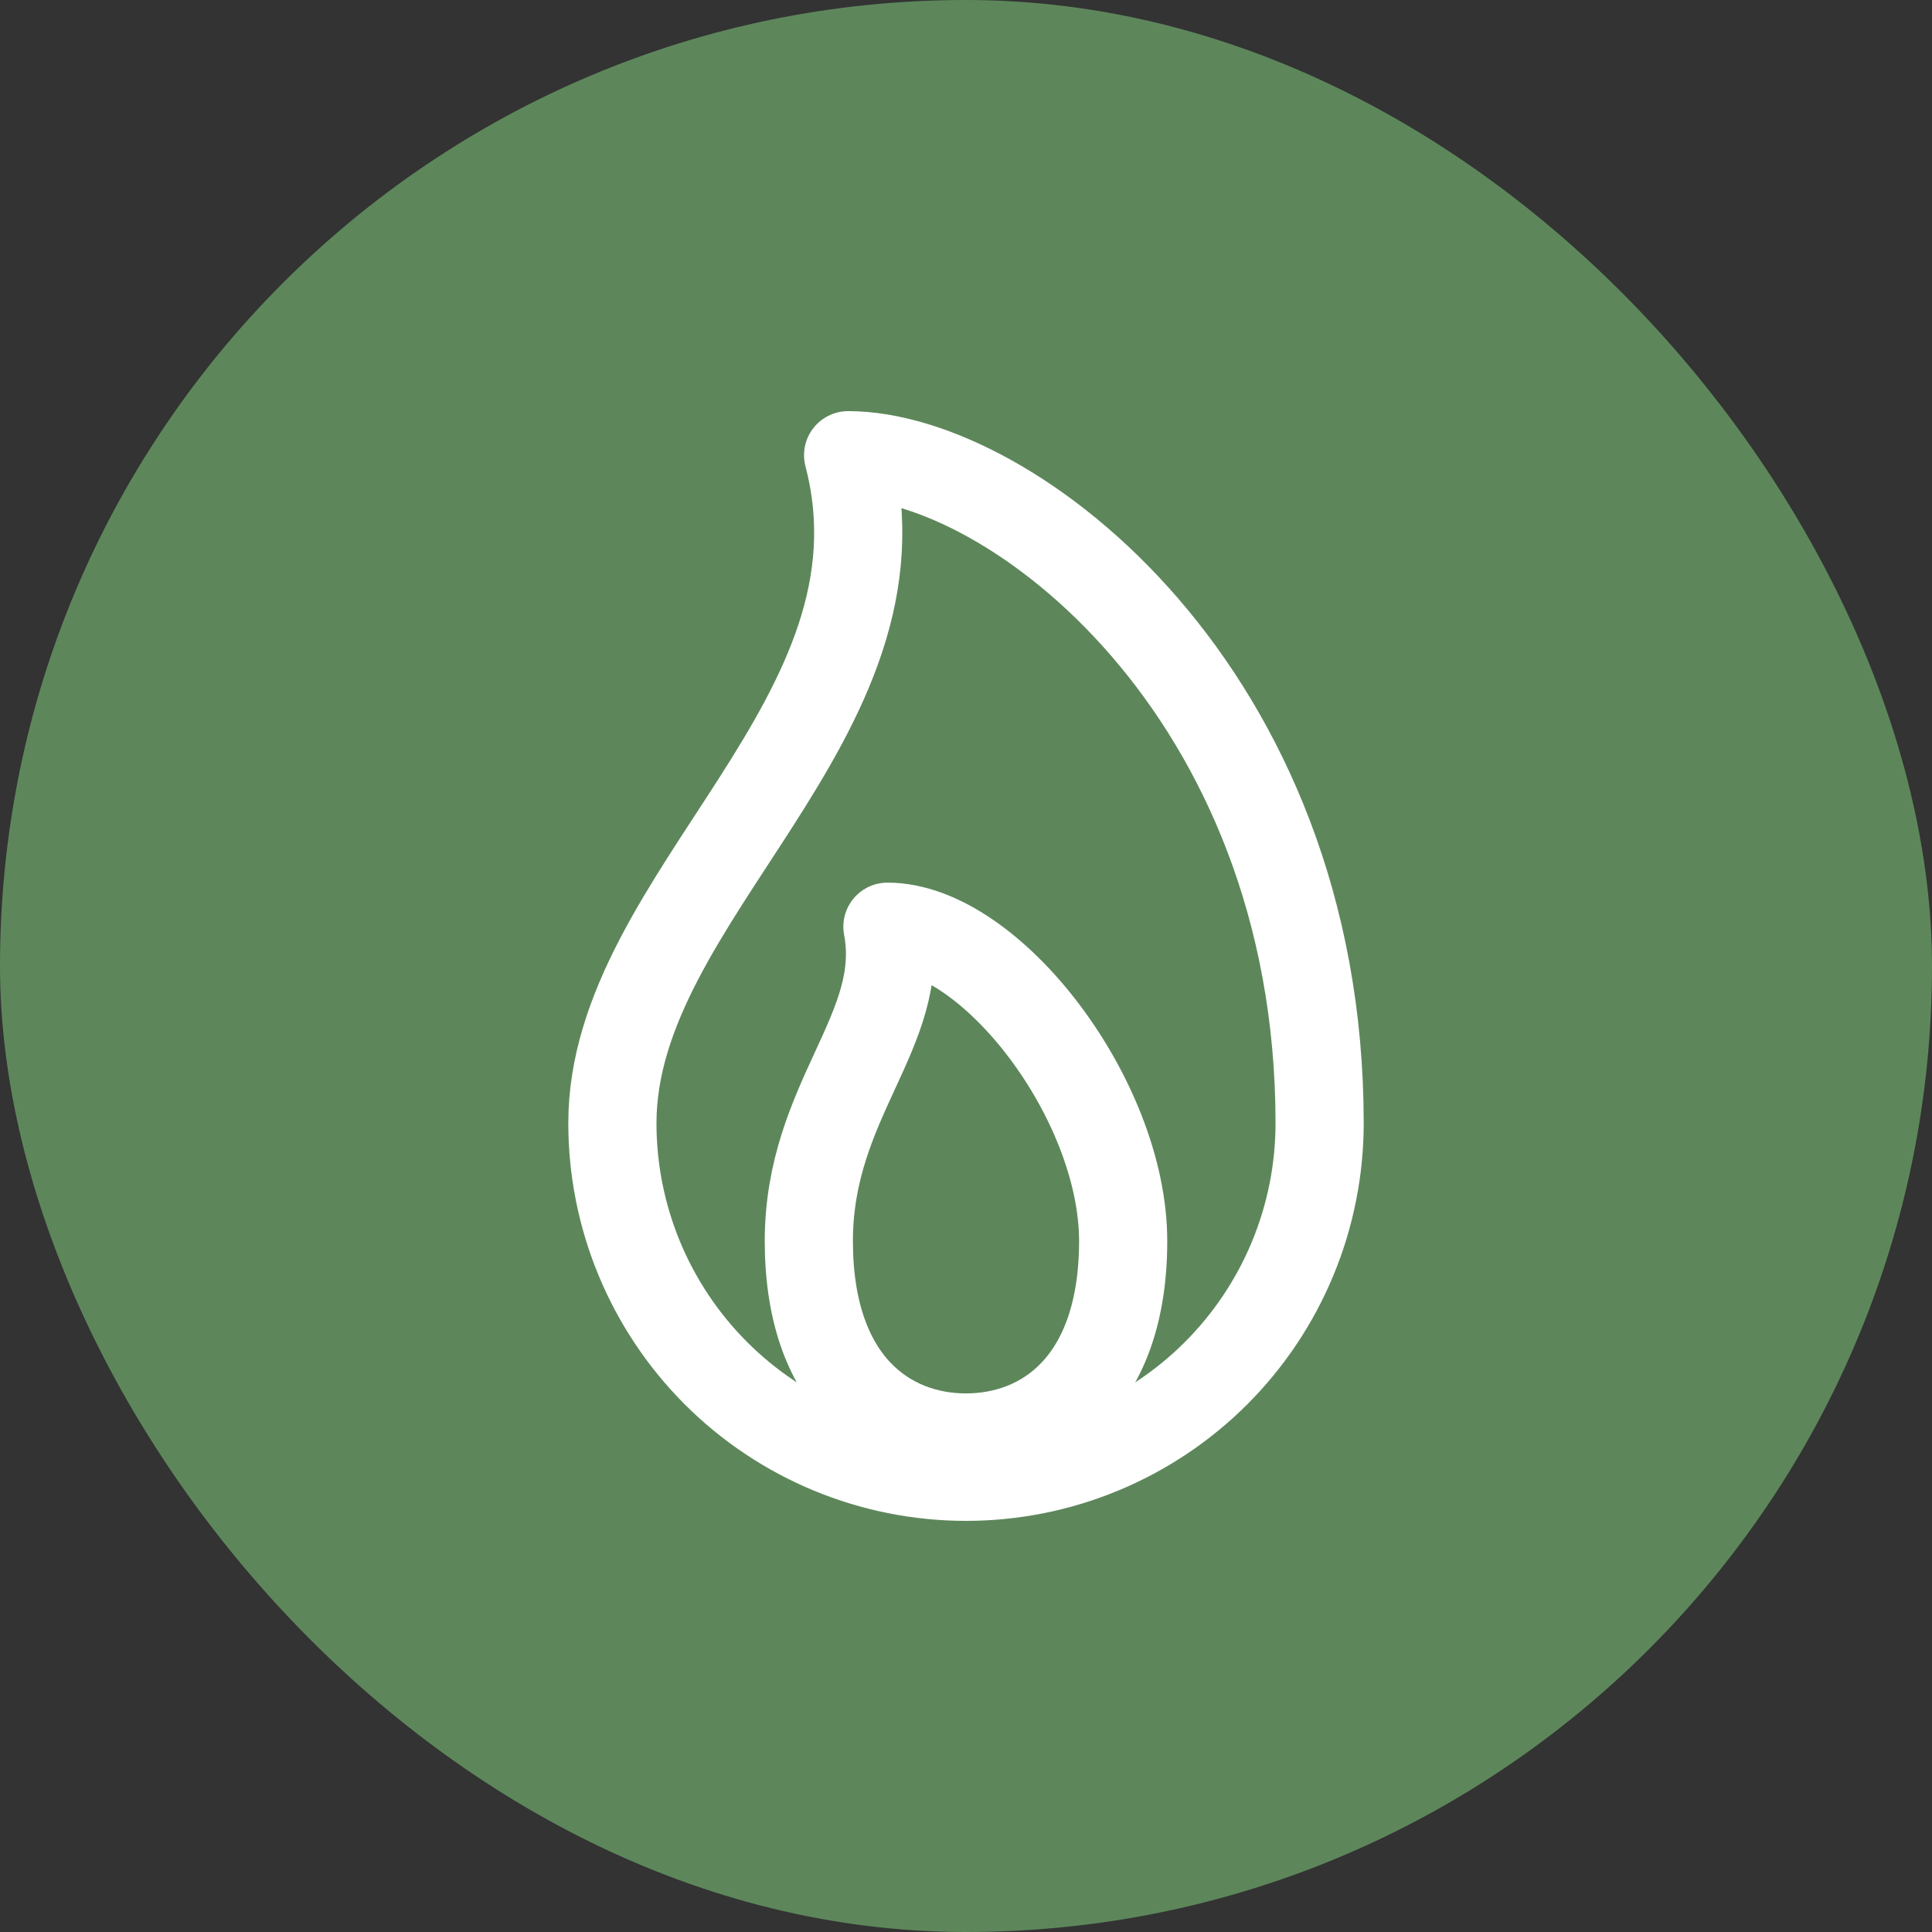
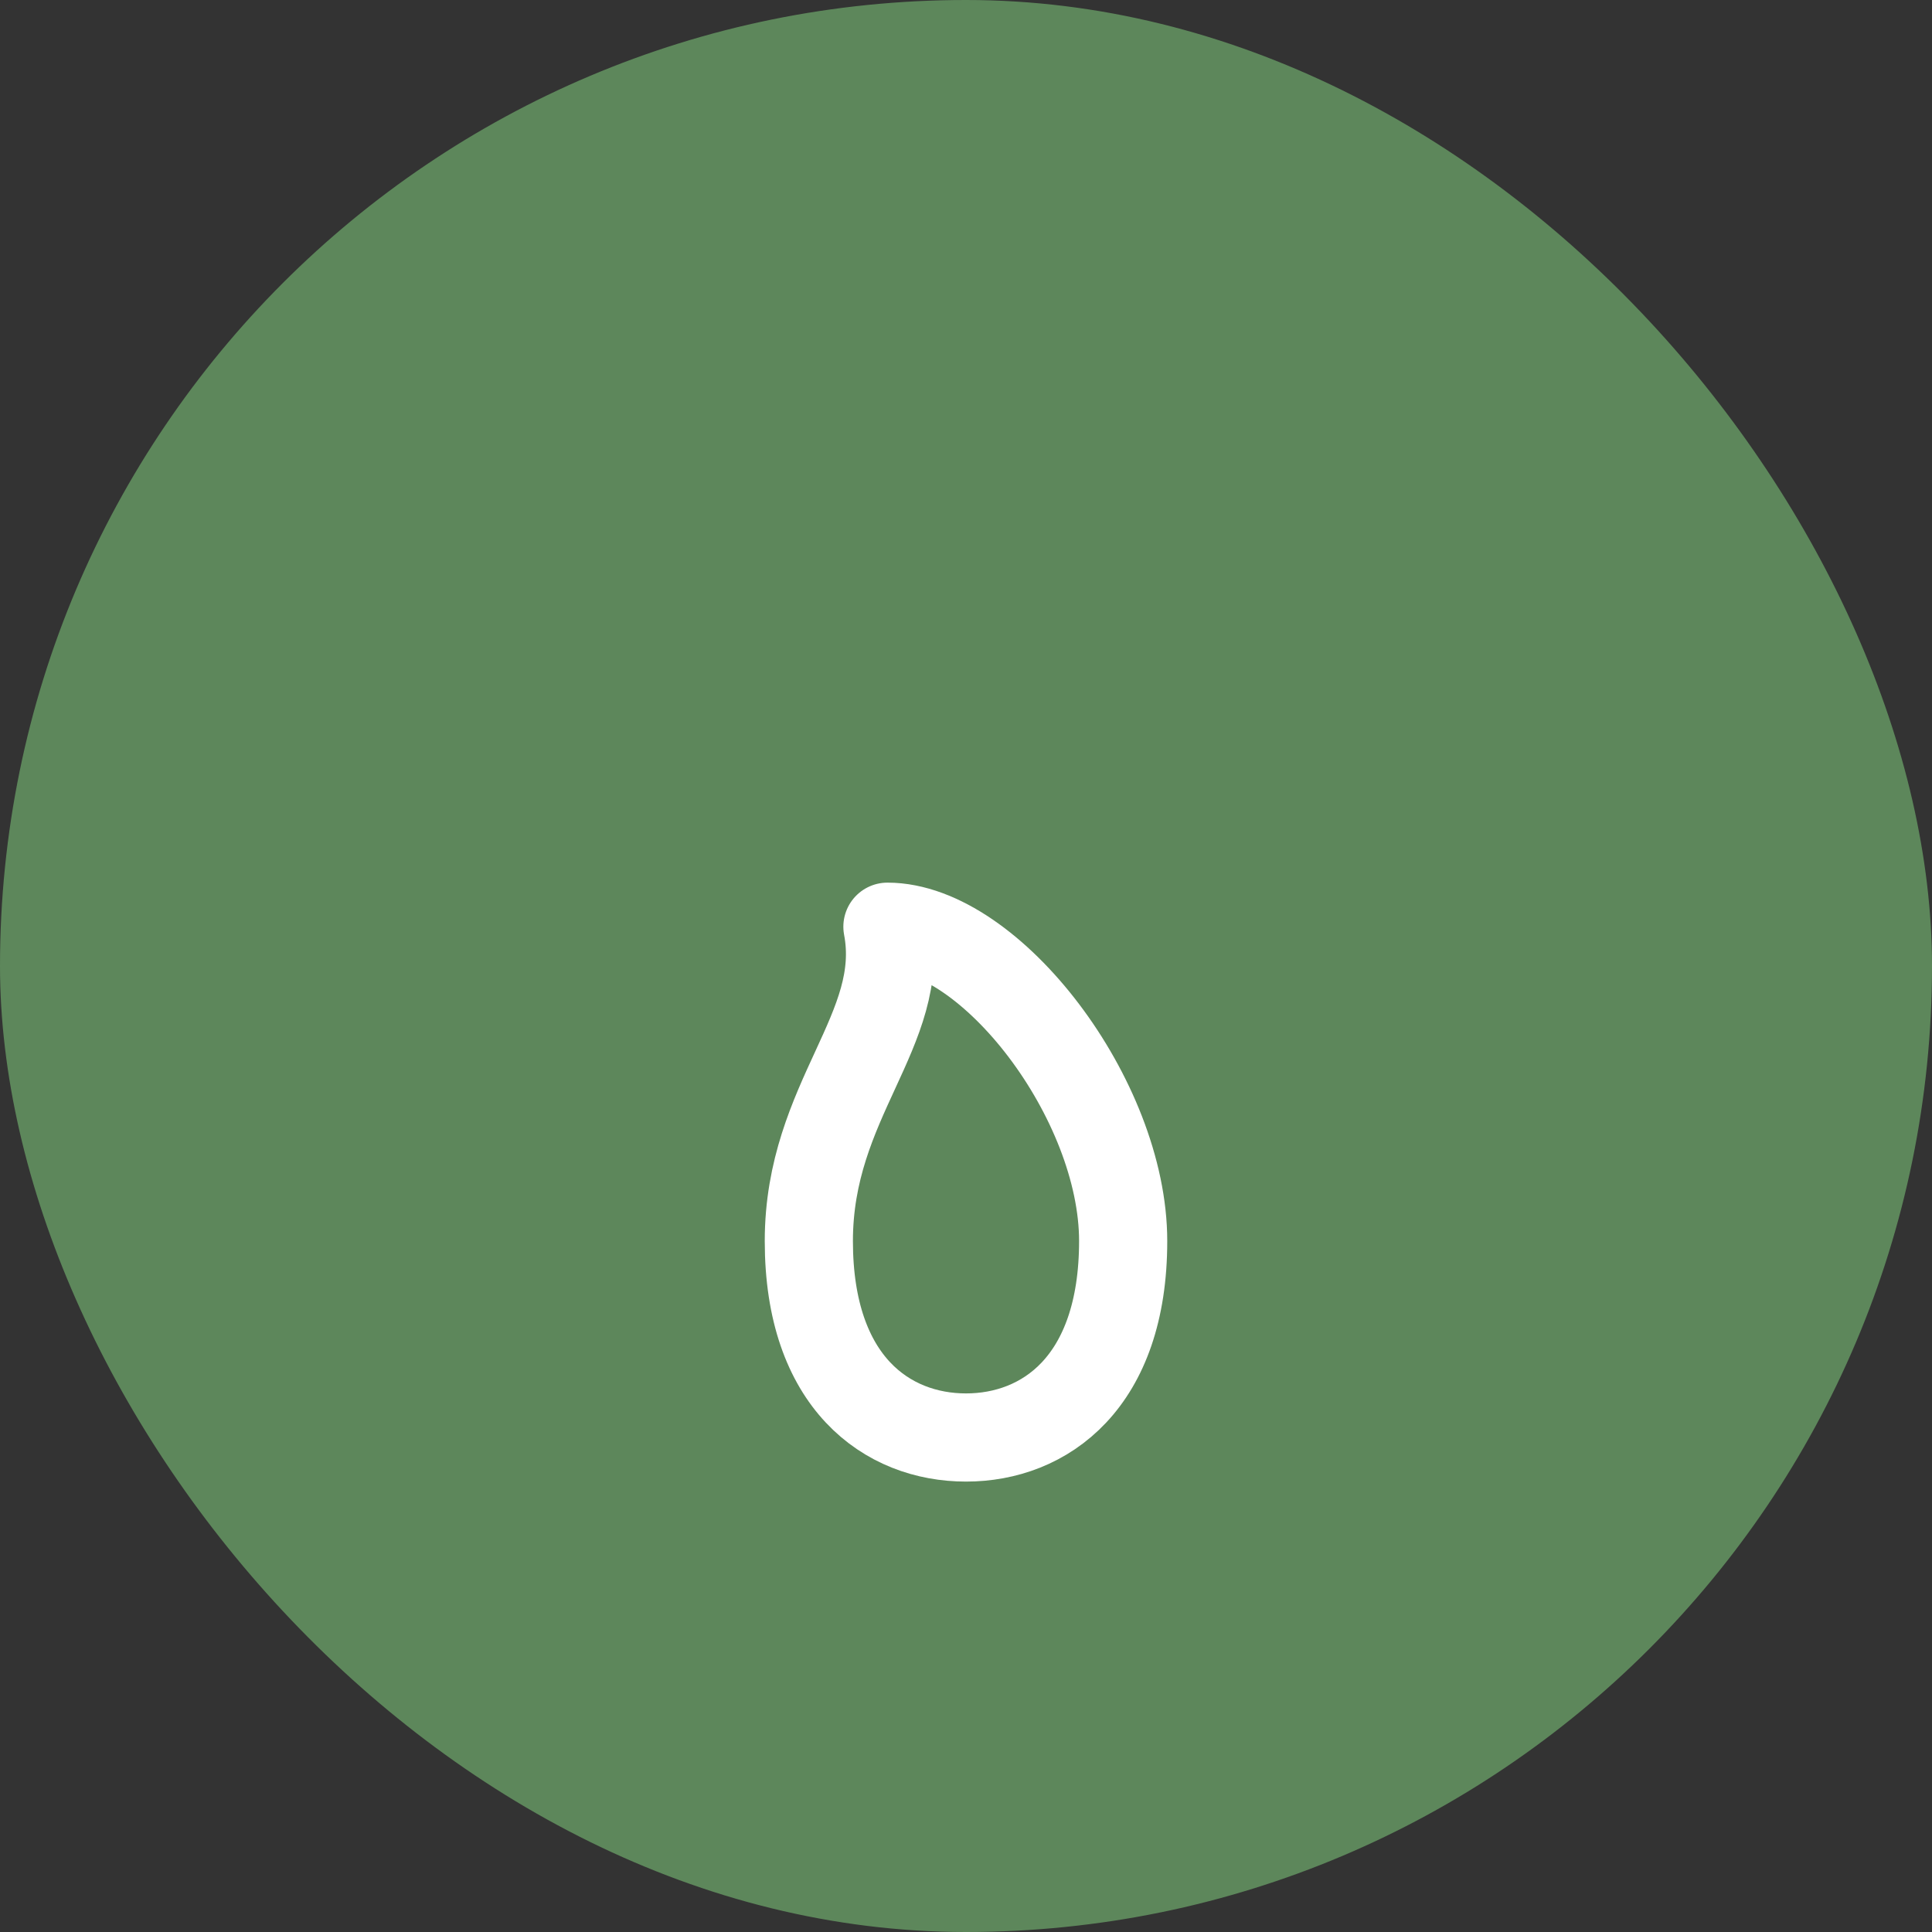
<svg xmlns="http://www.w3.org/2000/svg" width="63" height="63" viewBox="0 0 63 63" fill="none">
  <rect x="0" y="0" width="63" height="63" fill="#333333" stroke="none" />
  <rect width="63" height="63" rx="31.5" fill="#5D875B" />
-   <path d="M19.969 36.625C19.969 29.177 29.899 23.413 27.656 14.844C32.942 14.844 43.031 22.531 43.031 36.625C43.031 39.683 41.816 42.616 39.654 44.779C37.491 46.941 34.558 48.156 31.5 48.156C28.442 48.156 25.509 46.941 23.346 44.779C21.184 42.616 19.969 39.683 19.969 36.625Z" stroke="white" stroke-width="2.875" stroke-linecap="round" stroke-linejoin="round" />
  <path d="M36.625 40.469C36.625 45.09 34.062 46.875 31.5 46.875C28.938 46.875 26.375 45.09 26.375 40.469C26.375 35.848 29.578 33.583 28.938 30.219C32.301 30.219 36.625 35.848 36.625 40.469Z" stroke="white" stroke-width="2.875" stroke-linecap="round" stroke-linejoin="round" />
</svg>